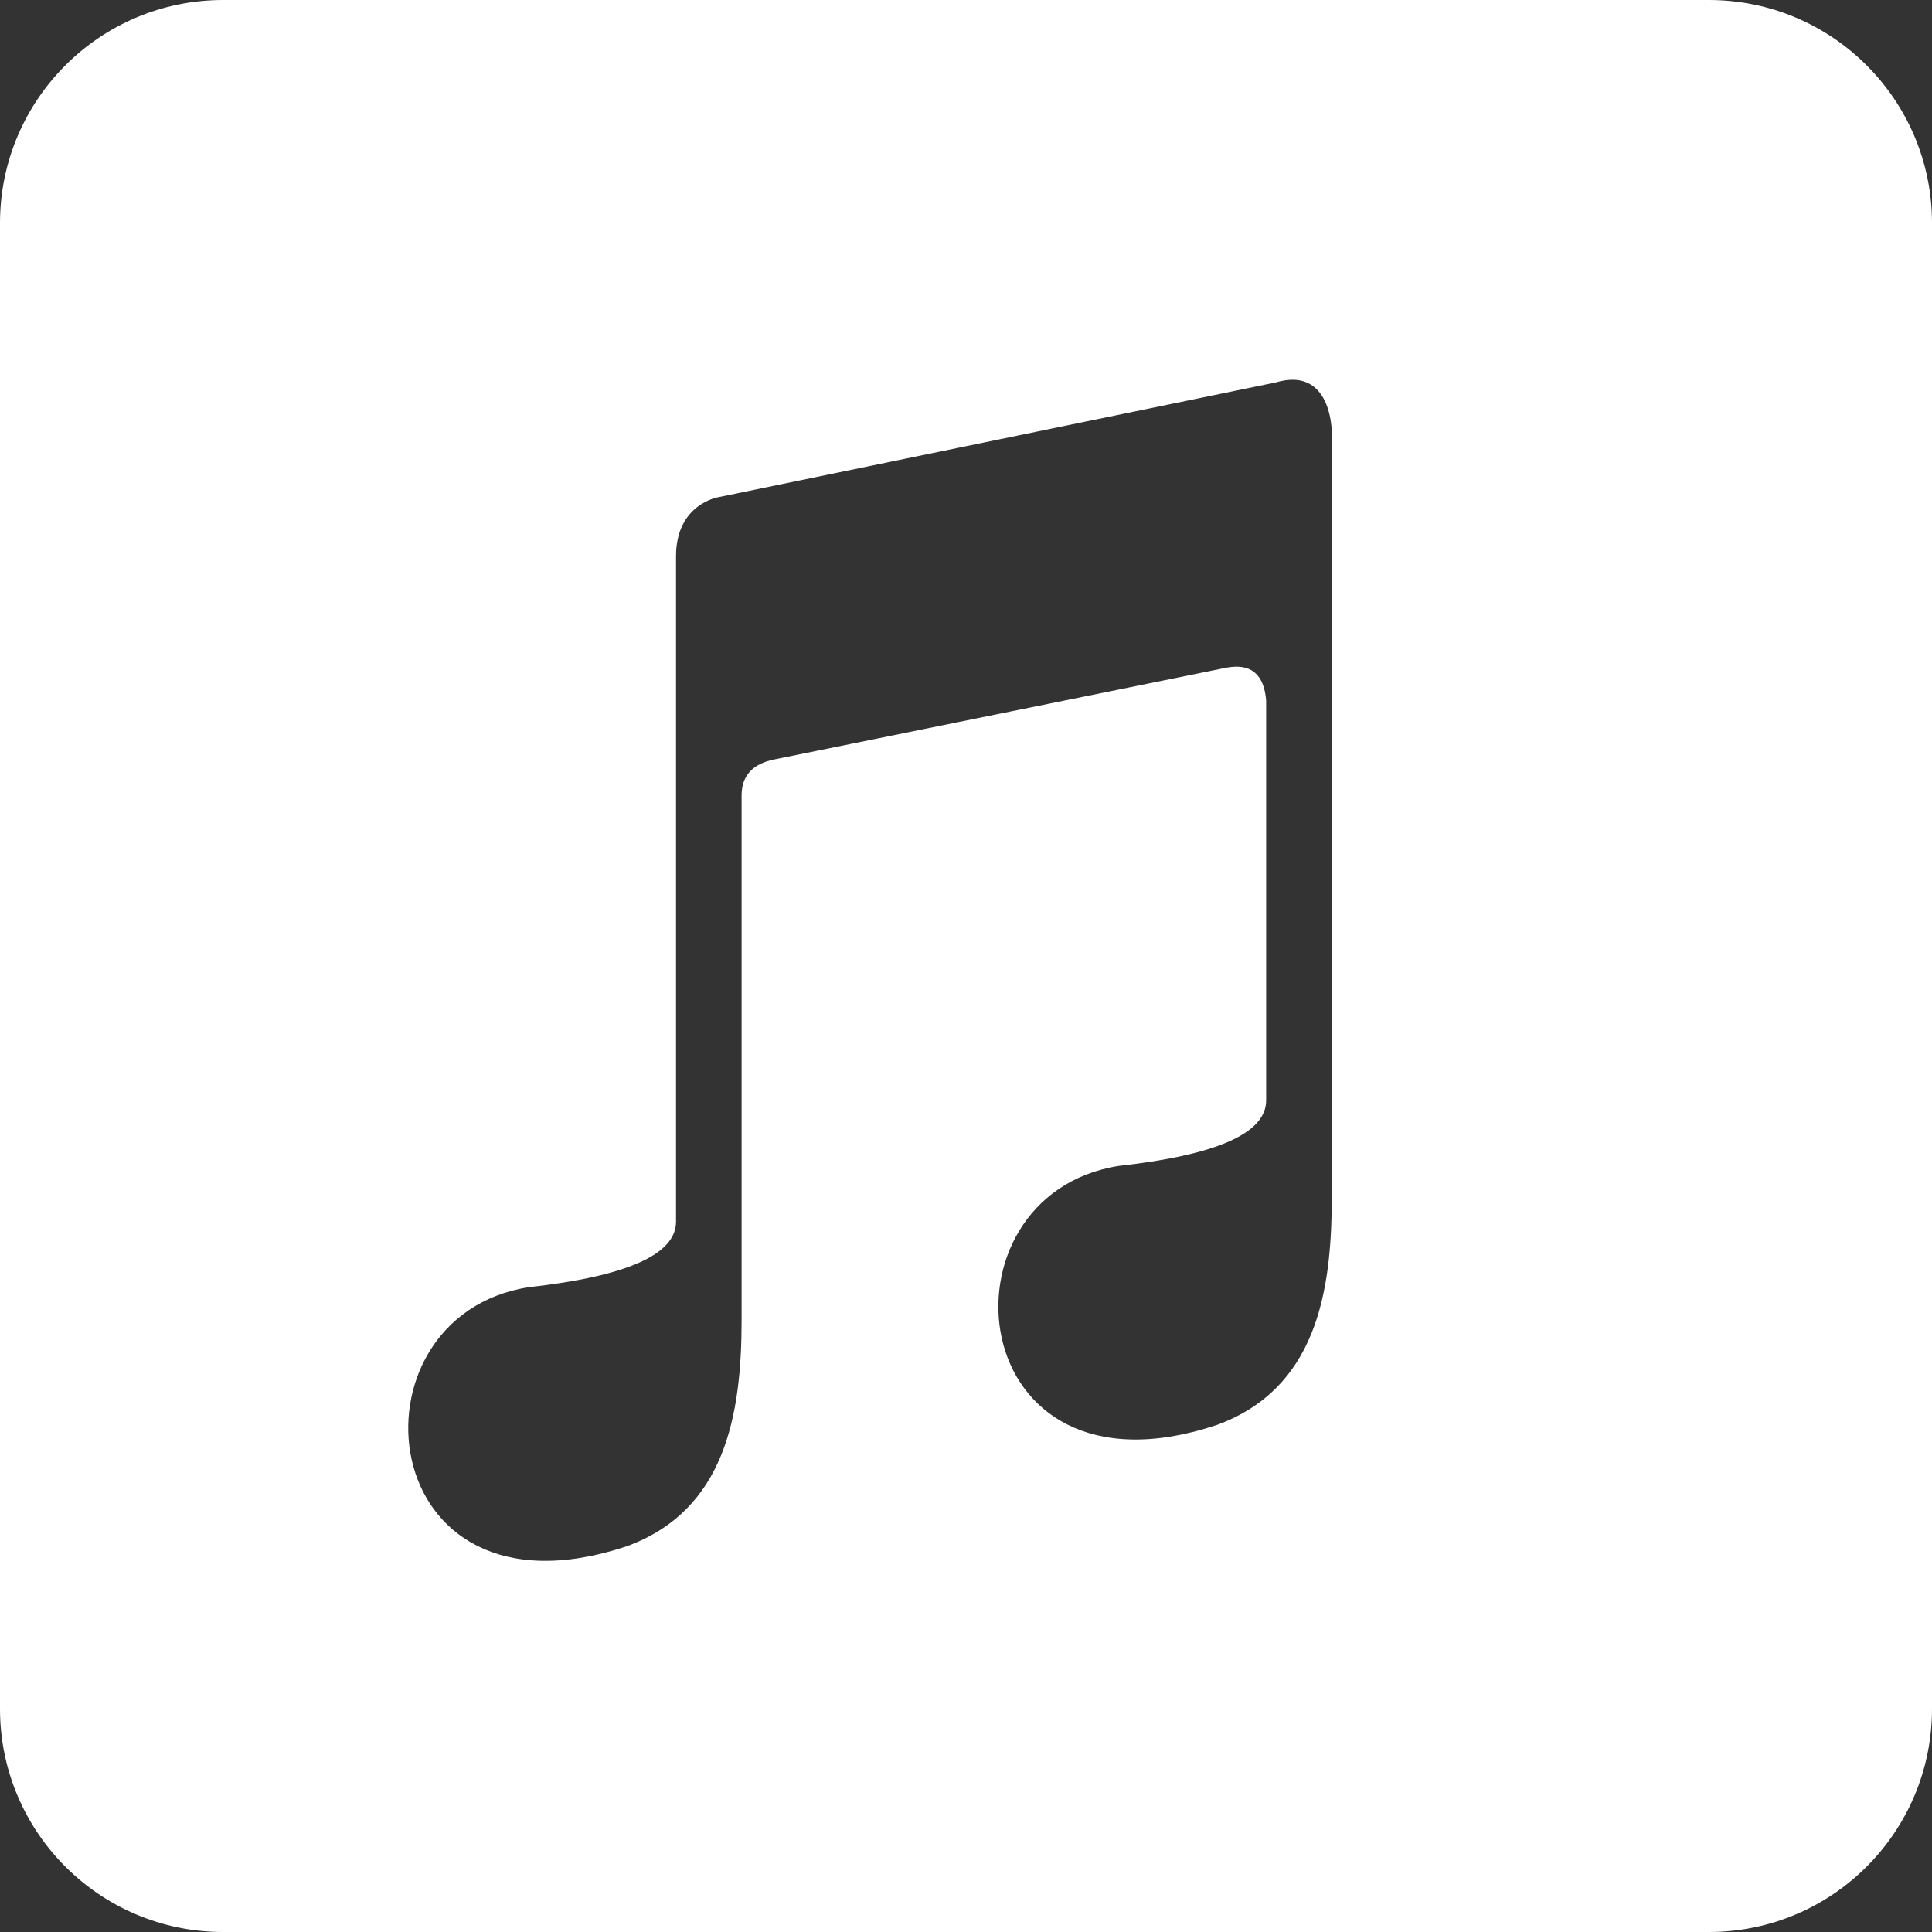
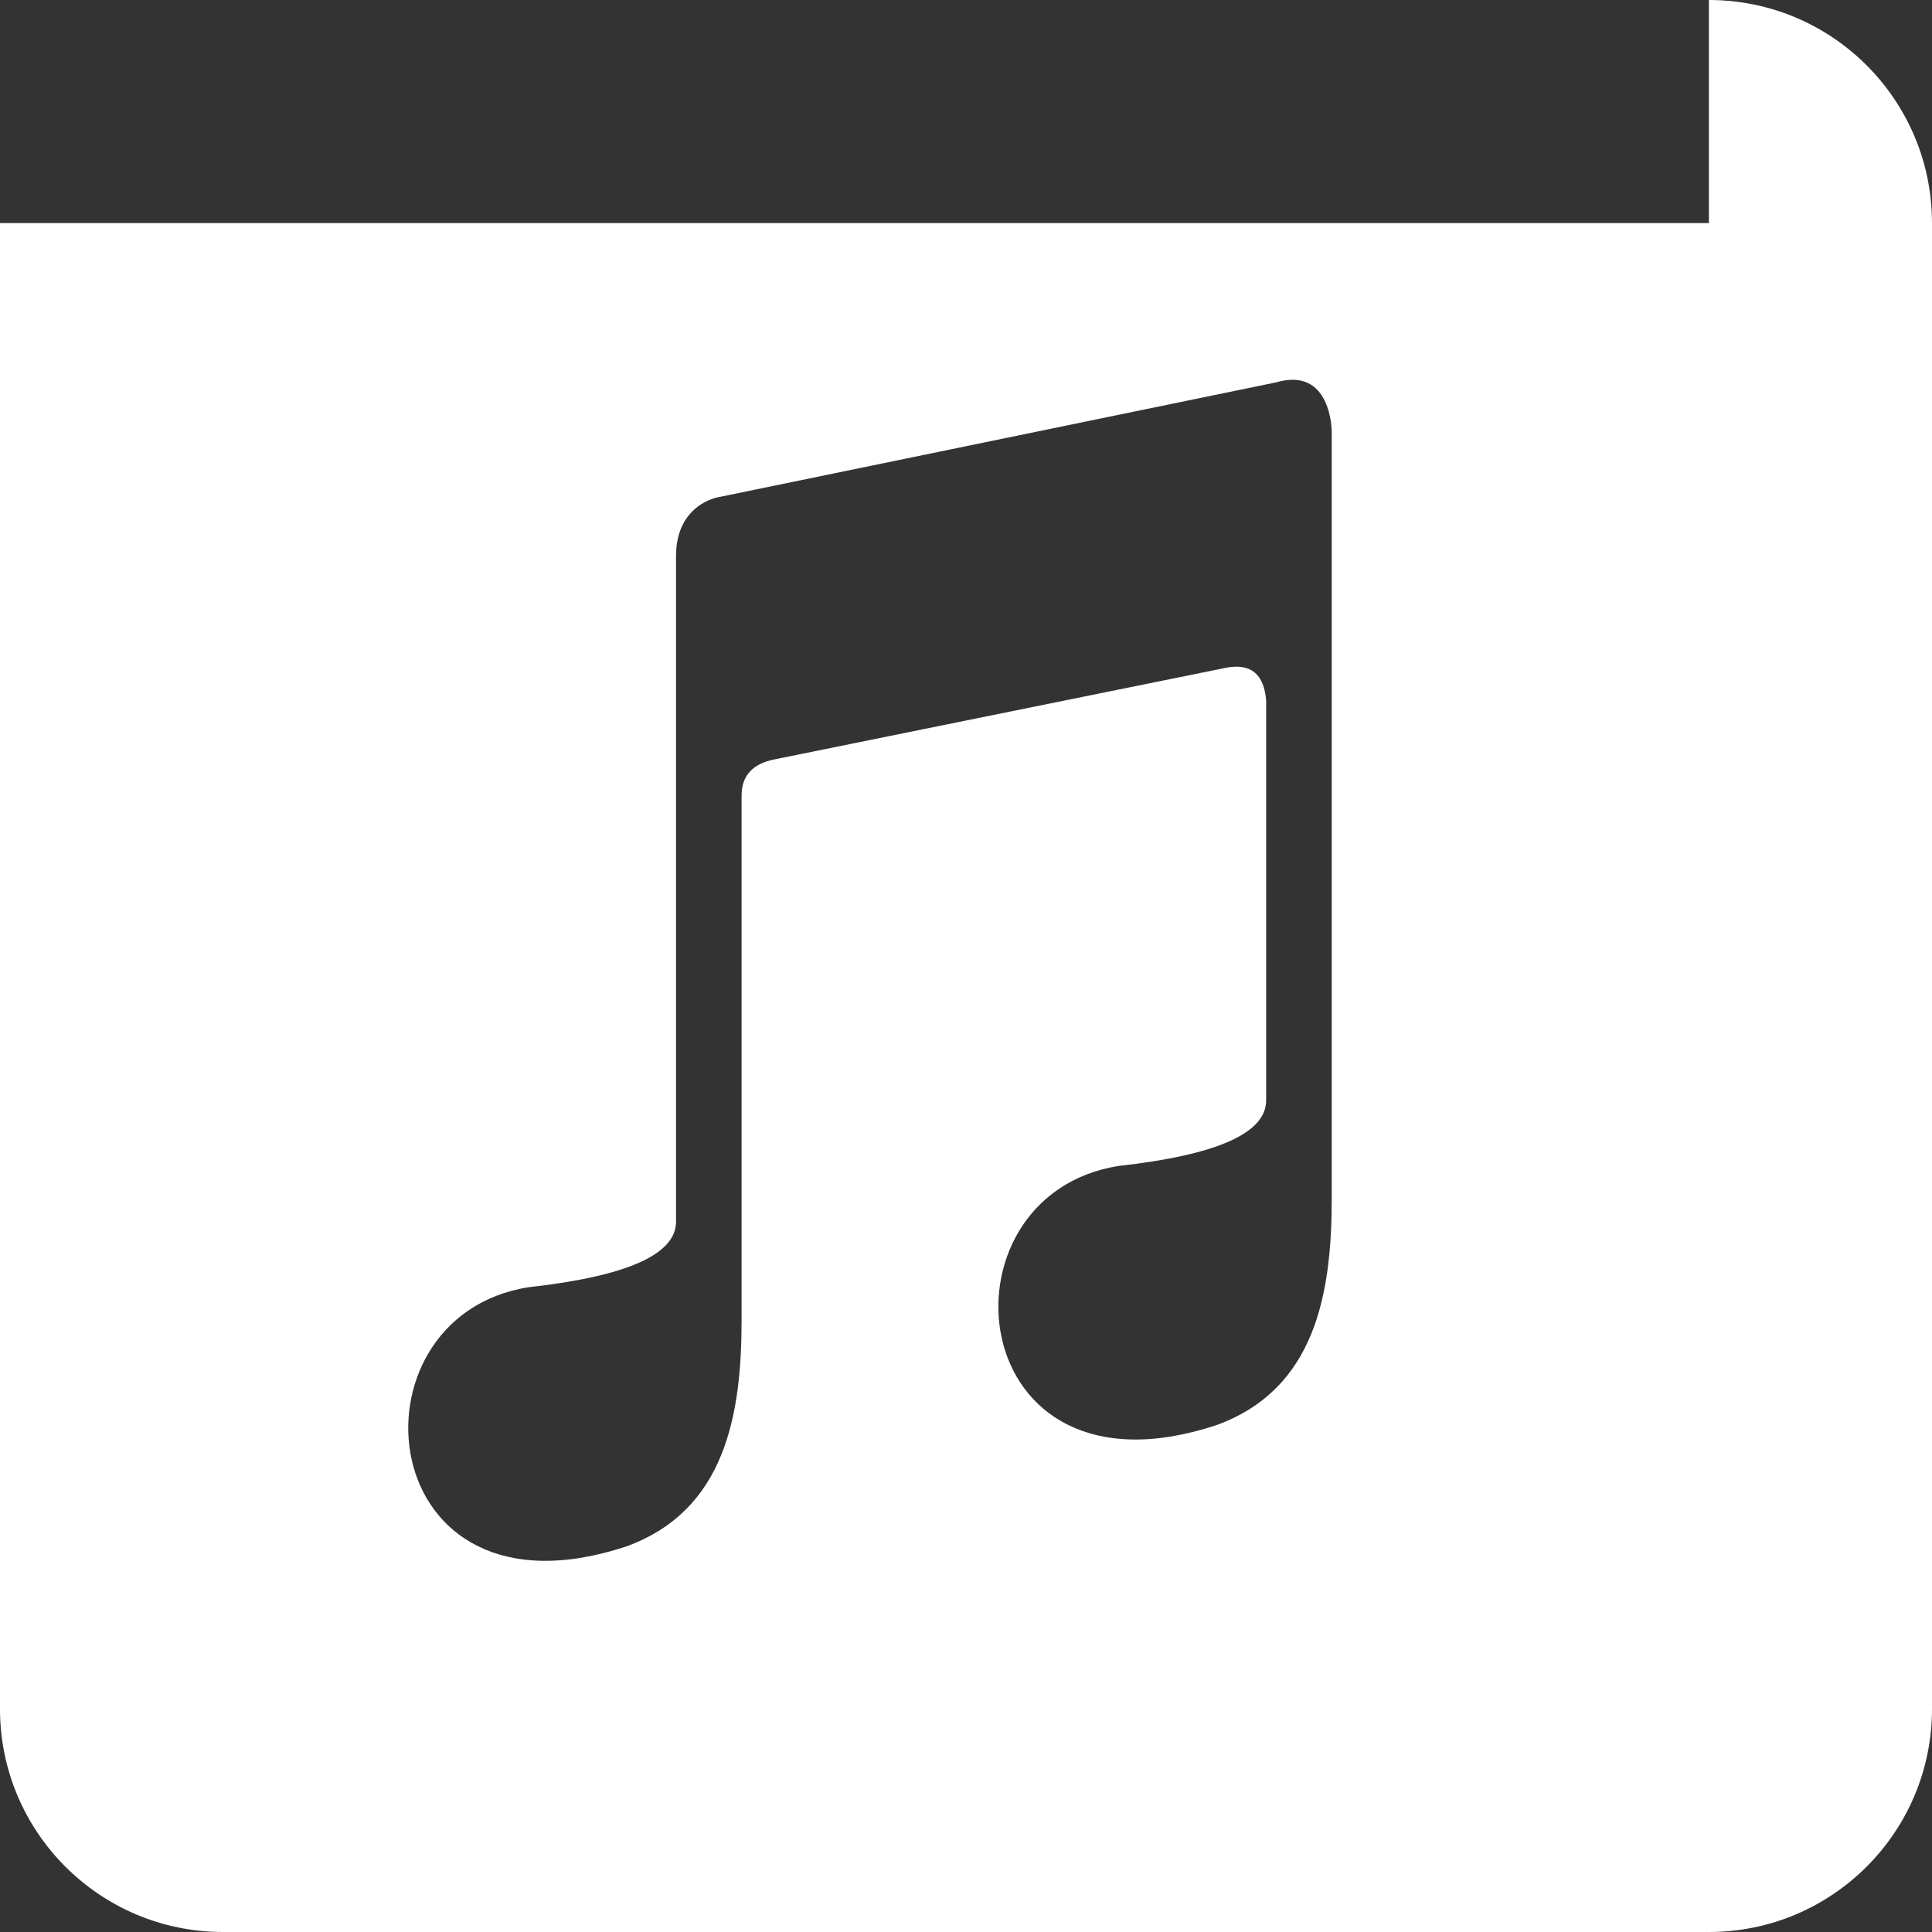
<svg xmlns="http://www.w3.org/2000/svg" width="407" height="407" viewBox="0 0 407 407" fill="none">
  <rect x="0" y="0" width="407" height="407" fill="#333333" stroke="none" />
-   <path d="M360 0C385.957 0 407 21.043 407 47V360C407 385.957 385.957 407 360 407H47C21.043 407 0 385.957 0 360V47C0 21.043 21.043 0 47 0H360ZM280.545 90.914C280.545 90.914 280.545 77.101 268.804 80.555L151.392 104.727C151.317 104.738 142.414 106.154 142.414 117.158V257.36C142.414 264.267 132.054 268.871 111.335 271.173C71.968 277.389 78.184 343.692 132.055 325.734C152.773 318.138 156.227 298.109 156.227 278.08V167.576C156.227 163.433 158.529 160.899 163.134 159.979L258.443 140.641C263.508 139.72 266.271 142.021 266.731 147.547V231.807C266.731 238.713 256.372 243.318 235.652 245.62C196.286 251.836 202.501 318.138 256.372 300.181C277.092 292.584 280.545 272.555 280.545 252.525V90.914Z" fill="white" />
+   <path d="M360 0C385.957 0 407 21.043 407 47V360C407 385.957 385.957 407 360 407H47C21.043 407 0 385.957 0 360V47H360ZM280.545 90.914C280.545 90.914 280.545 77.101 268.804 80.555L151.392 104.727C151.317 104.738 142.414 106.154 142.414 117.158V257.36C142.414 264.267 132.054 268.871 111.335 271.173C71.968 277.389 78.184 343.692 132.055 325.734C152.773 318.138 156.227 298.109 156.227 278.08V167.576C156.227 163.433 158.529 160.899 163.134 159.979L258.443 140.641C263.508 139.72 266.271 142.021 266.731 147.547V231.807C266.731 238.713 256.372 243.318 235.652 245.62C196.286 251.836 202.501 318.138 256.372 300.181C277.092 292.584 280.545 272.555 280.545 252.525V90.914Z" fill="white" />
</svg>